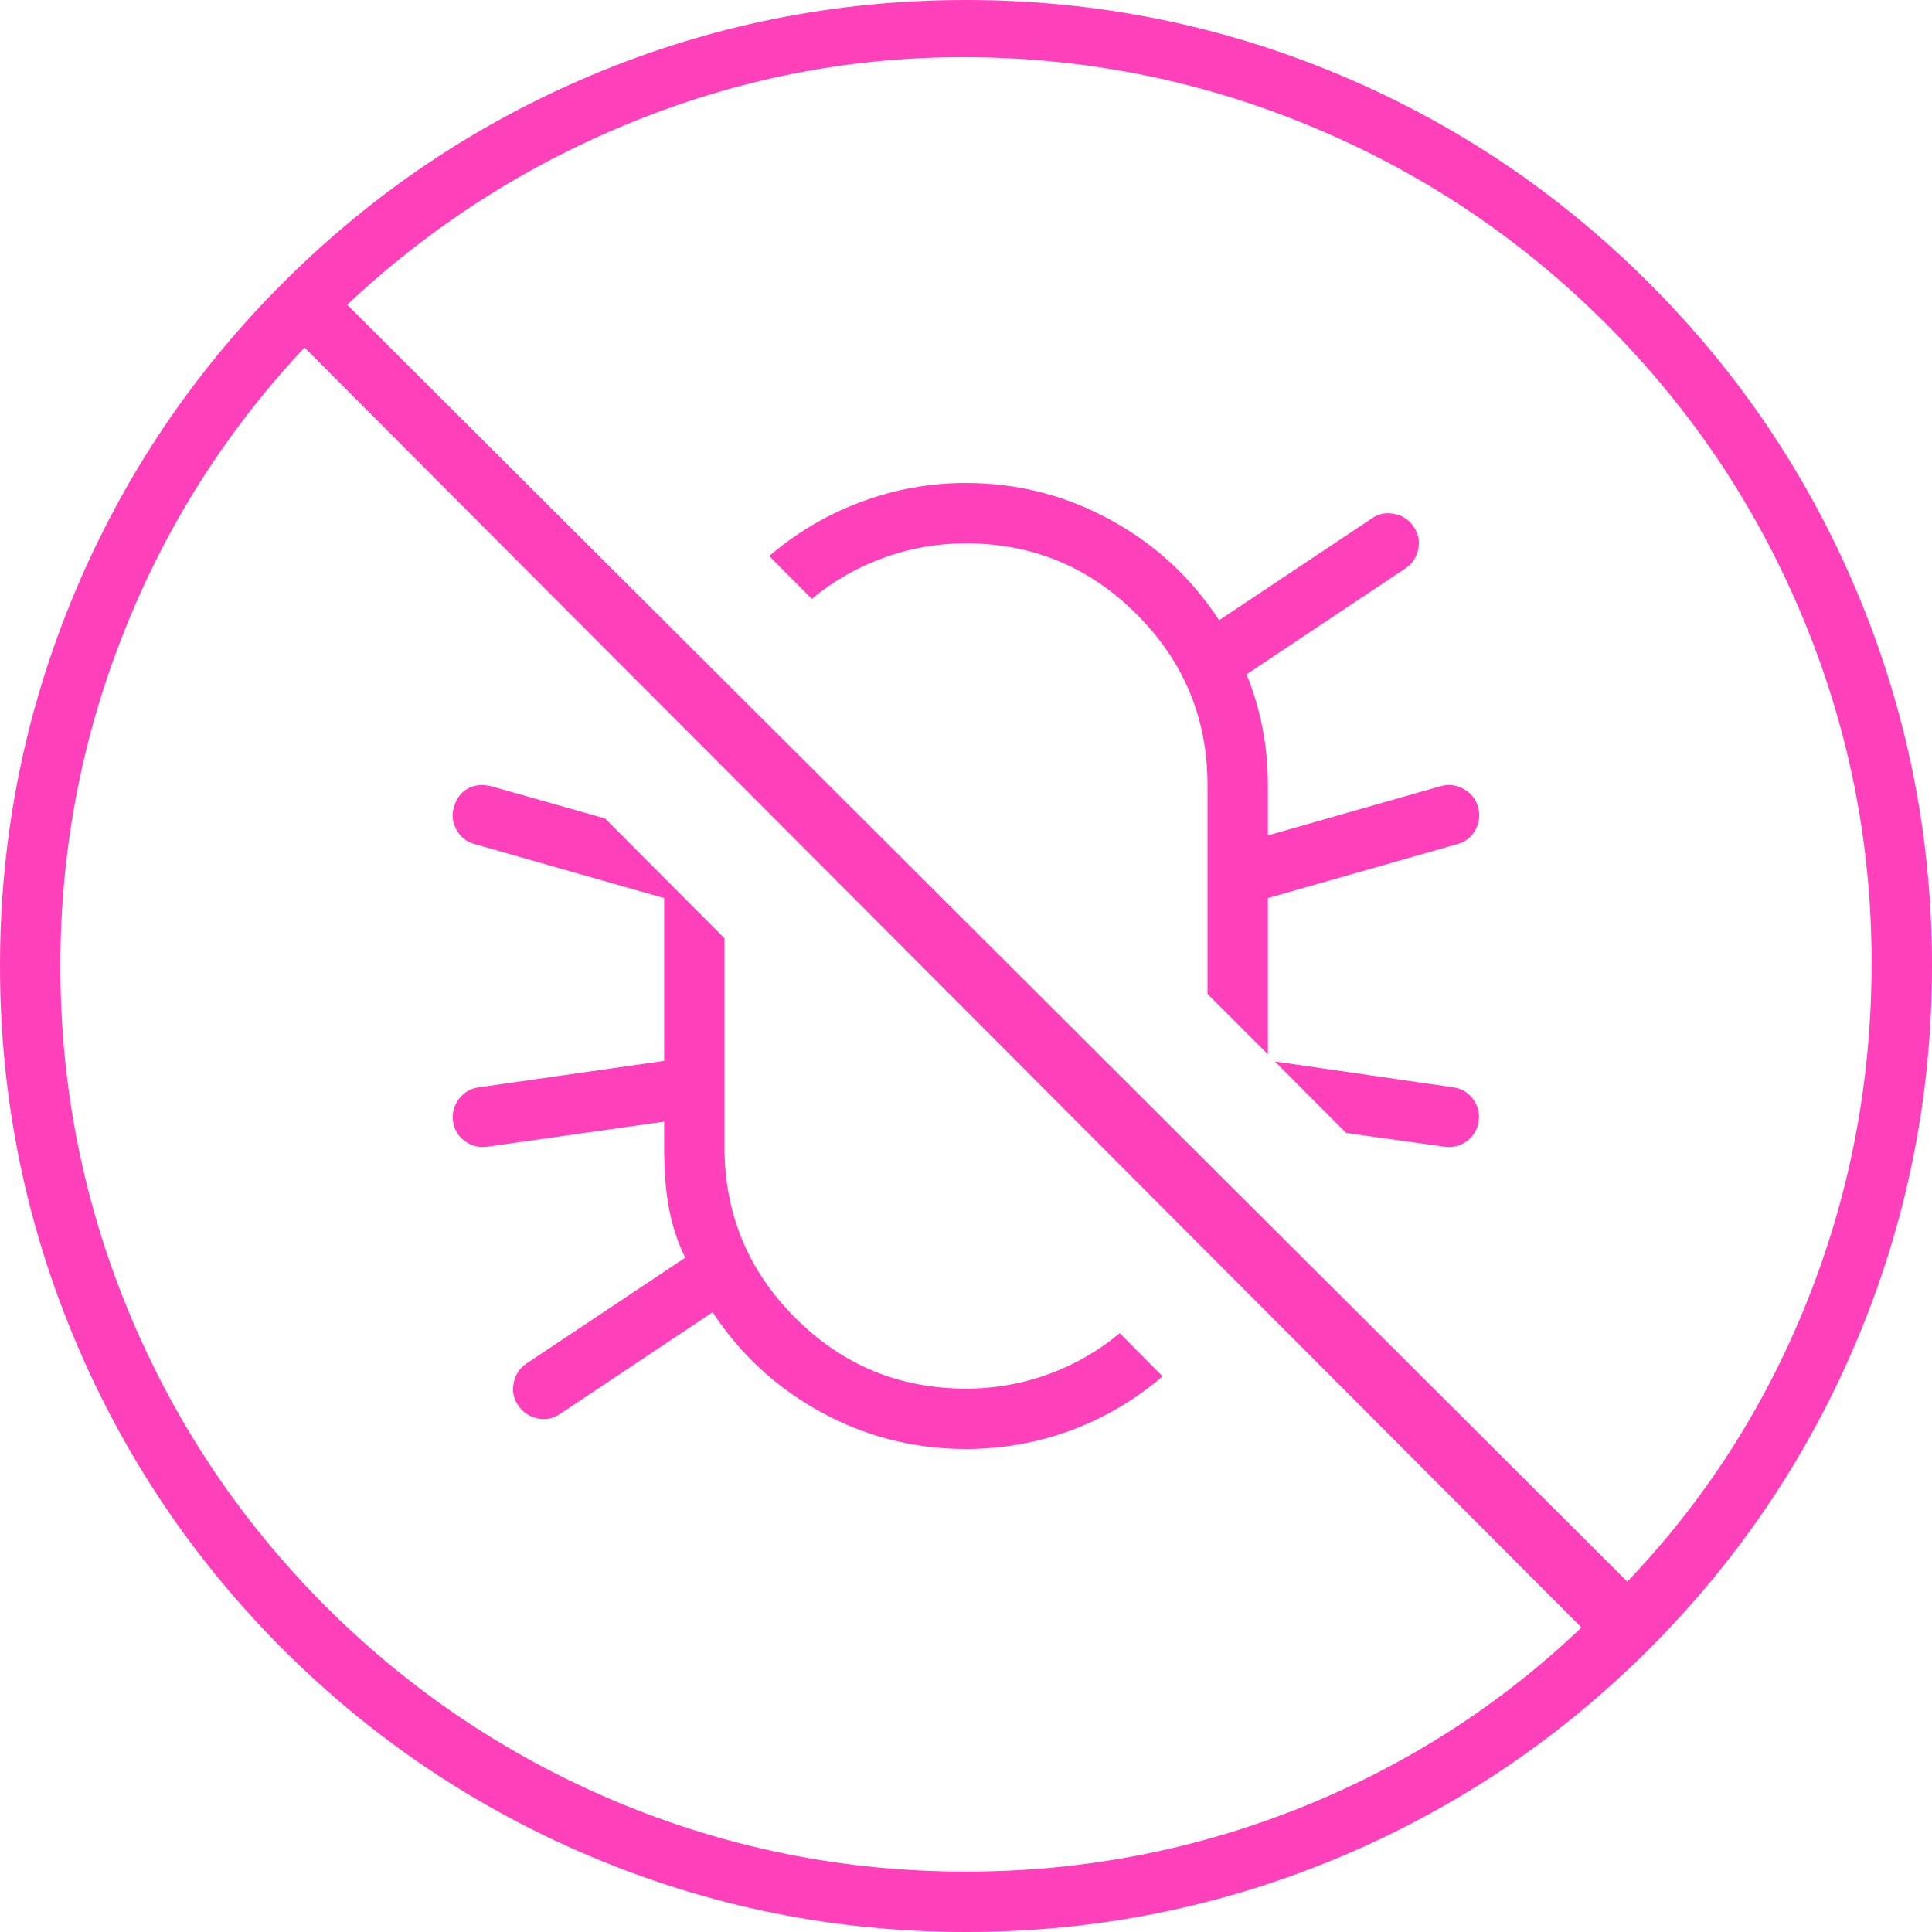
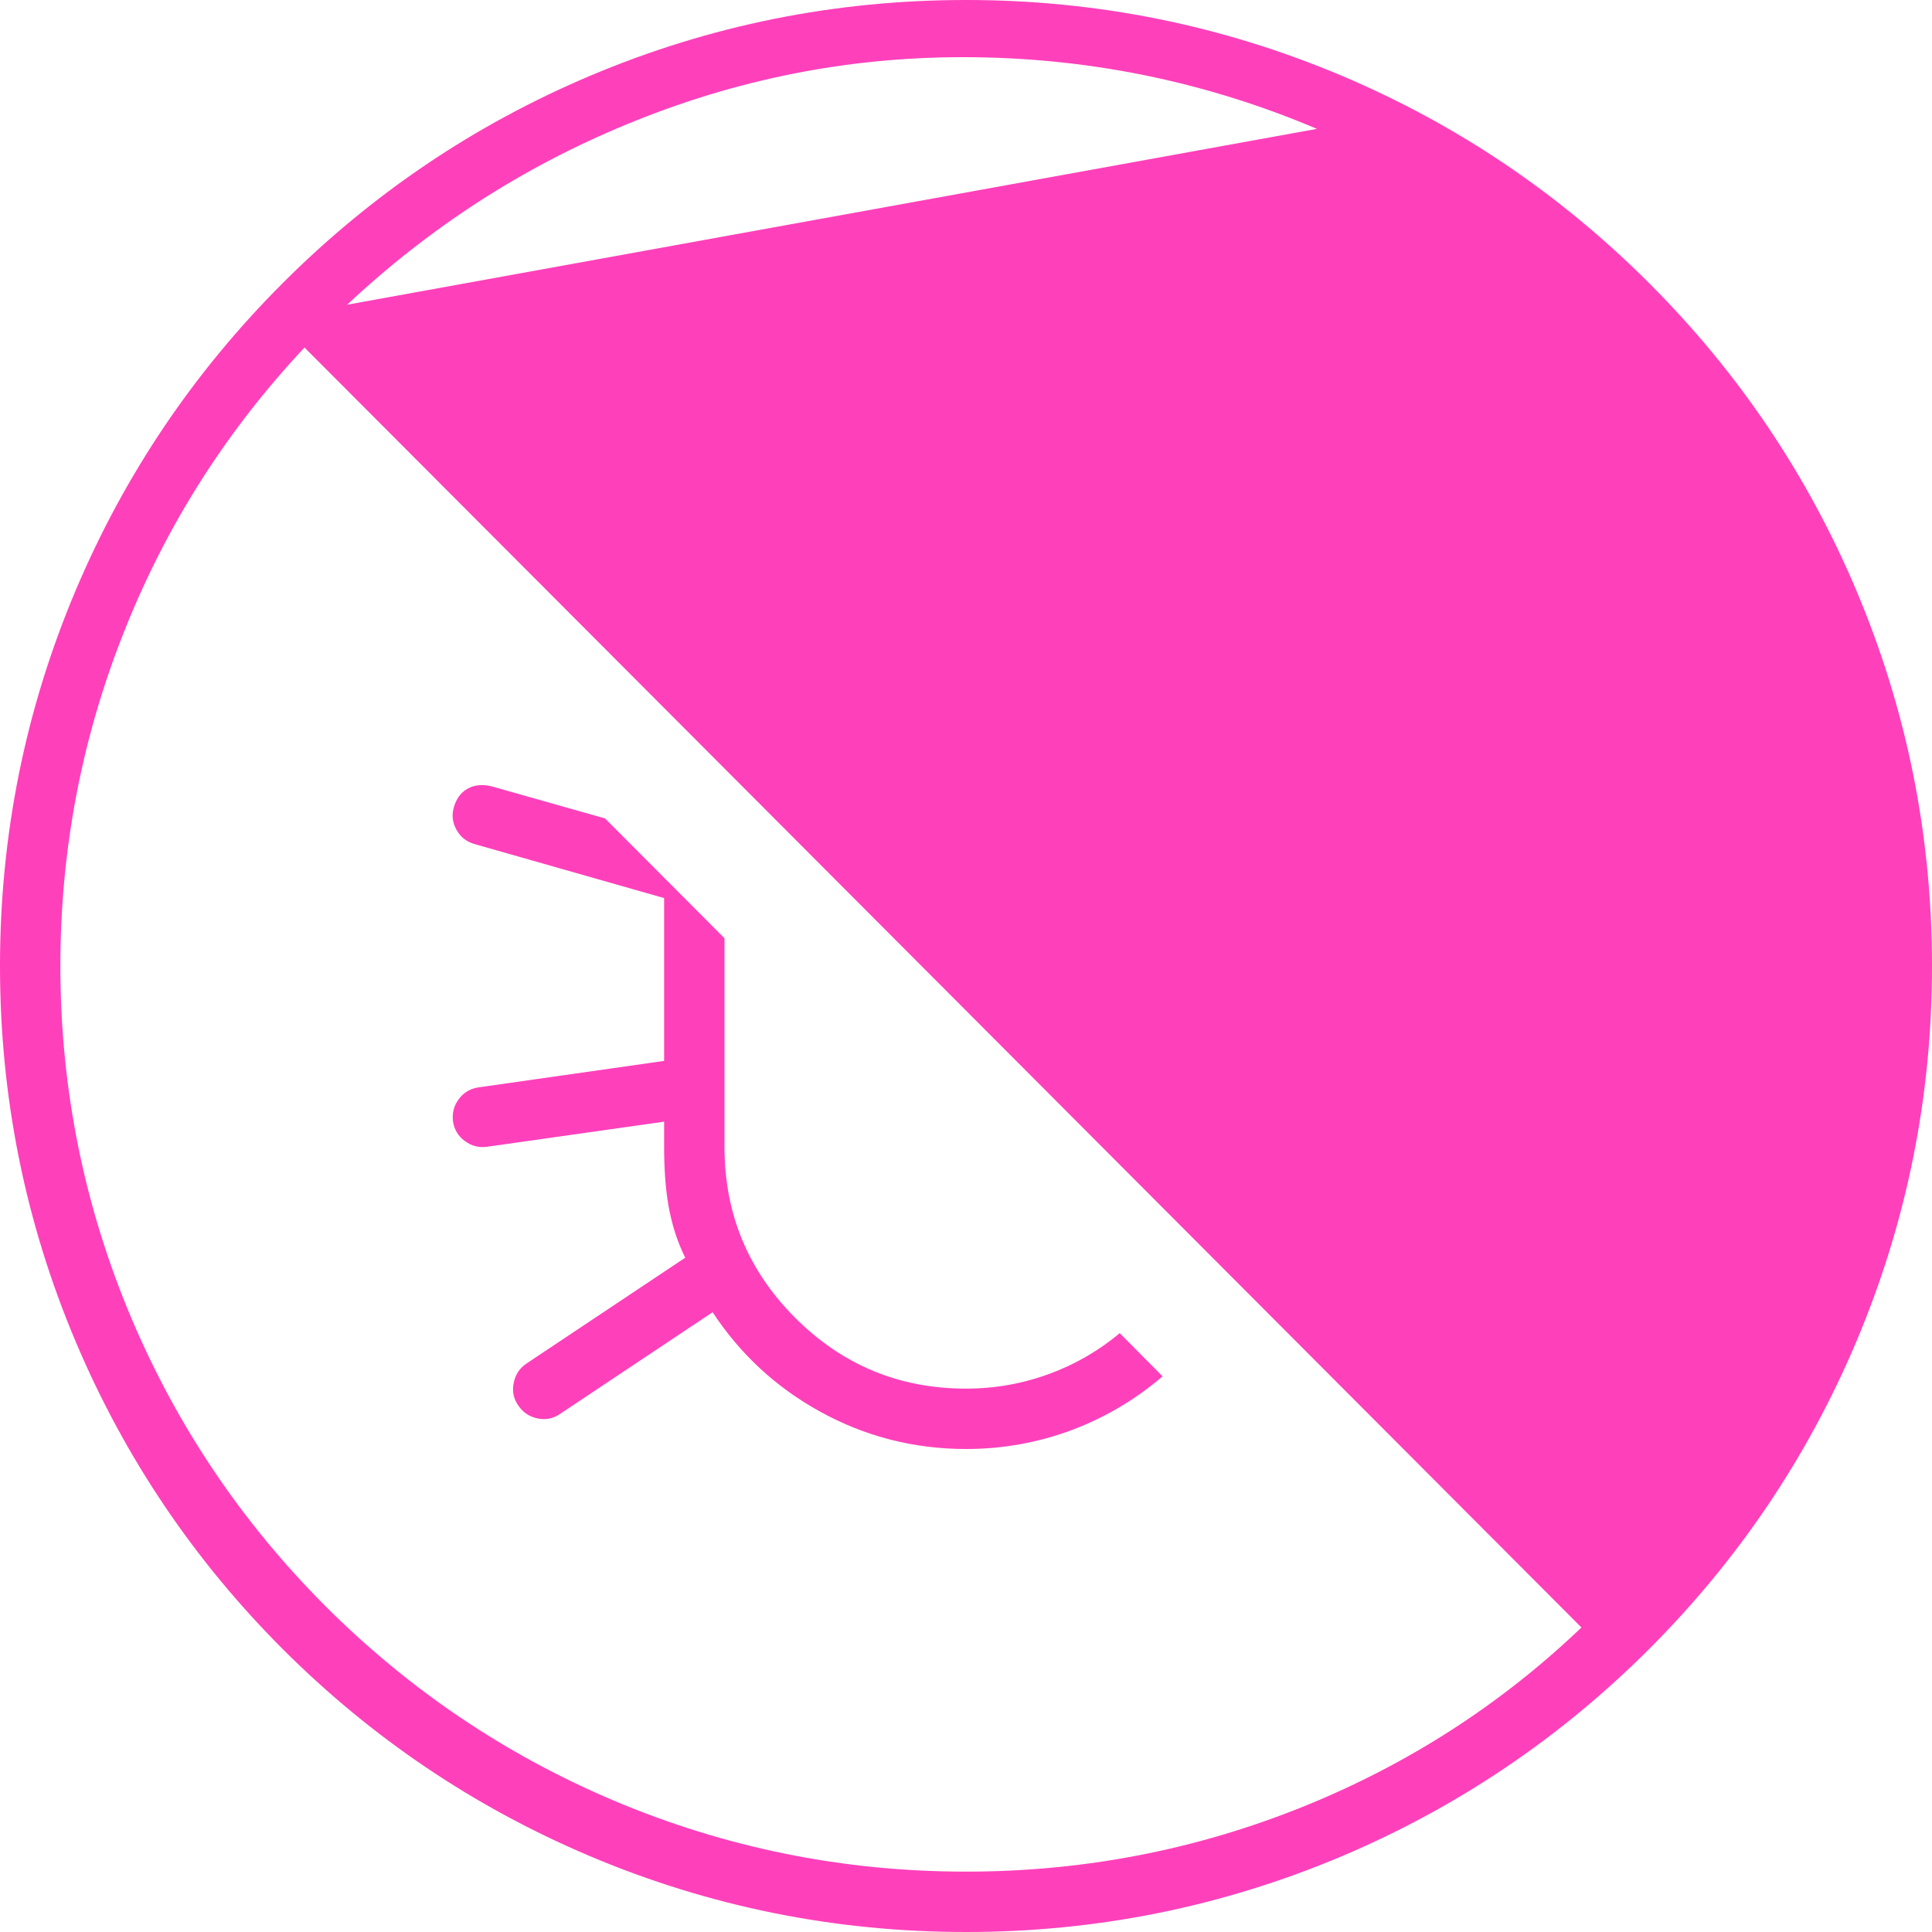
<svg xmlns="http://www.w3.org/2000/svg" xmlns:xlink="http://www.w3.org/1999/xlink" version="1.1" preserveAspectRatio="none" x="0px" y="0px" width="64px" height="64px" viewBox="0 0 64 64">
  <defs>
    <g id="Layer0_0_FILL">
-       <path fill="#FF40BB" stroke="none" d=" M 437 75 Q 401.55 39.55 355.65 20.1 308.05 0 256 0 203.9 0 156.35 20.1 110.4 39.55 74.95 75 39.55 110.4 20.1 156.35 0 203.9 0 256 0 308.1 20.1 355.65 39.55 401.6 74.95 437.05 110.4 472.45 156.35 491.9 203.9 512 256 512 308.05 512 355.65 491.9 401.55 472.45 437 437.05 472.45 401.6 491.9 355.65 512 308.1 512 256 512 203.9 491.9 156.35 472.45 110.4 437 75 M 349 34.15 Q 392.25 52.45 425.6 85.8 458.85 119.05 477.1 162.1 496 206.6 496 255.15 496 302.5 478.65 345.5 461.9 387.05 431.25 419.15 L 92 80.75 Q 124.9 49.9 166.2 32.9 209.2 15.15 255.1 15.15 304.2 15.15 349 34.15 M 33.3 166.35 Q 50 124.8 80.7 92.1 L 419.1 431.3 Q 387.05 461.9 345.55 478.7 302.75 496 256 496 207.2 496 162.6 477.15 119.55 458.9 86.3 425.7 53.1 392.45 34.85 349.4 16 304.8 16 256 16 209.3 33.3 166.35 M 160.35 216.9 L 130.15 208.35 Q 126.45 207.5 123.75 209.1 121.25 210.6 120.3 213.85 119.35 217.05 121 219.95 122.6 222.8 125.8 223.7 L 176 238 176 281.15 126.9 288.15 Q 123.6 288.6 121.6 291.25 119.65 293.85 120.05 297.15 120.5 300.4 123.2 302.4 125.85 304.35 129.1 303.9 L 176 297.25 176 304 Q 176 312.65 177.1 319.2 178.45 327 181.6 333.3 L 139.6 361.3 Q 136.8 363.15 136.15 366.45 135.45 369.7 137.3 372.4 139.15 375.2 142.45 375.9 145.7 376.55 148.35 374.75 L 188.85 347.75 Q 199.8 364.4 217.25 374.05 235.25 384 256 384 270.65 384 284.25 378.9 297.4 373.9 308.1 364.75 L 296.75 353.3 Q 288.3 360.35 278.05 364.1 267.45 368 256 368 229.5 368 210.75 349.25 192 330.5 192 304 L 192 248.65 160.35 216.9 M 390.35 291.25 Q 388.4 288.6 385.1 288.15 L 337.85 281.3 356.75 300.25 382.85 303.9 Q 386.1 304.35 388.75 302.4 391.4 300.4 391.85 297.15 392.35 293.9 390.35 291.25 M 375.85 145.55 Q 376.5 142.35 374.7 139.65 372.85 136.85 369.55 136.2 366.3 135.5 363.6 137.35 L 323.1 164.35 323.1 164.4 Q 312.15 147.65 294.7 138 276.7 128 256 128 241.35 128 227.7 133.2 214.6 138.15 203.85 147.35 L 215.15 158.7 Q 223.65 151.65 233.95 147.9 244.55 144 256 144 282.45 144 301.2 162.75 320 181.55 320 208 L 320 263.4 336 279.4 336 238 386.2 223.7 Q 389.4 222.8 391 219.95 392.55 217.1 391.7 213.85 390.8 210.7 387.9 209.1 385 207.45 381.75 208.35 L 336 221.4 336 208 Q 336 192.65 330.35 178.7 L 372.35 150.7 Q 375.15 148.85 375.85 145.55 Z" />
+       <path fill="#FF40BB" stroke="none" d=" M 437 75 Q 401.55 39.55 355.65 20.1 308.05 0 256 0 203.9 0 156.35 20.1 110.4 39.55 74.95 75 39.55 110.4 20.1 156.35 0 203.9 0 256 0 308.1 20.1 355.65 39.55 401.6 74.95 437.05 110.4 472.45 156.35 491.9 203.9 512 256 512 308.05 512 355.65 491.9 401.55 472.45 437 437.05 472.45 401.6 491.9 355.65 512 308.1 512 256 512 203.9 491.9 156.35 472.45 110.4 437 75 M 349 34.15 L 92 80.75 Q 124.9 49.9 166.2 32.9 209.2 15.15 255.1 15.15 304.2 15.15 349 34.15 M 33.3 166.35 Q 50 124.8 80.7 92.1 L 419.1 431.3 Q 387.05 461.9 345.55 478.7 302.75 496 256 496 207.2 496 162.6 477.15 119.55 458.9 86.3 425.7 53.1 392.45 34.85 349.4 16 304.8 16 256 16 209.3 33.3 166.35 M 160.35 216.9 L 130.15 208.35 Q 126.45 207.5 123.75 209.1 121.25 210.6 120.3 213.85 119.35 217.05 121 219.95 122.6 222.8 125.8 223.7 L 176 238 176 281.15 126.9 288.15 Q 123.6 288.6 121.6 291.25 119.65 293.85 120.05 297.15 120.5 300.4 123.2 302.4 125.85 304.35 129.1 303.9 L 176 297.25 176 304 Q 176 312.65 177.1 319.2 178.45 327 181.6 333.3 L 139.6 361.3 Q 136.8 363.15 136.15 366.45 135.45 369.7 137.3 372.4 139.15 375.2 142.45 375.9 145.7 376.55 148.35 374.75 L 188.85 347.75 Q 199.8 364.4 217.25 374.05 235.25 384 256 384 270.65 384 284.25 378.9 297.4 373.9 308.1 364.75 L 296.75 353.3 Q 288.3 360.35 278.05 364.1 267.45 368 256 368 229.5 368 210.75 349.25 192 330.5 192 304 L 192 248.65 160.35 216.9 M 390.35 291.25 Q 388.4 288.6 385.1 288.15 L 337.85 281.3 356.75 300.25 382.85 303.9 Q 386.1 304.35 388.75 302.4 391.4 300.4 391.85 297.15 392.35 293.9 390.35 291.25 M 375.85 145.55 Q 376.5 142.35 374.7 139.65 372.85 136.85 369.55 136.2 366.3 135.5 363.6 137.35 L 323.1 164.35 323.1 164.4 Q 312.15 147.65 294.7 138 276.7 128 256 128 241.35 128 227.7 133.2 214.6 138.15 203.85 147.35 L 215.15 158.7 Q 223.65 151.65 233.95 147.9 244.55 144 256 144 282.45 144 301.2 162.75 320 181.55 320 208 L 320 263.4 336 279.4 336 238 386.2 223.7 Q 389.4 222.8 391 219.95 392.55 217.1 391.7 213.85 390.8 210.7 387.9 209.1 385 207.45 381.75 208.35 L 336 221.4 336 208 Q 336 192.65 330.35 178.7 L 372.35 150.7 Q 375.15 148.85 375.85 145.55 Z" />
    </g>
  </defs>
  <g transform="matrix( 0.125, 0, 0, 0.125, 0,0) ">
    <use xlink:href="#Layer0_0_FILL" />
  </g>
</svg>